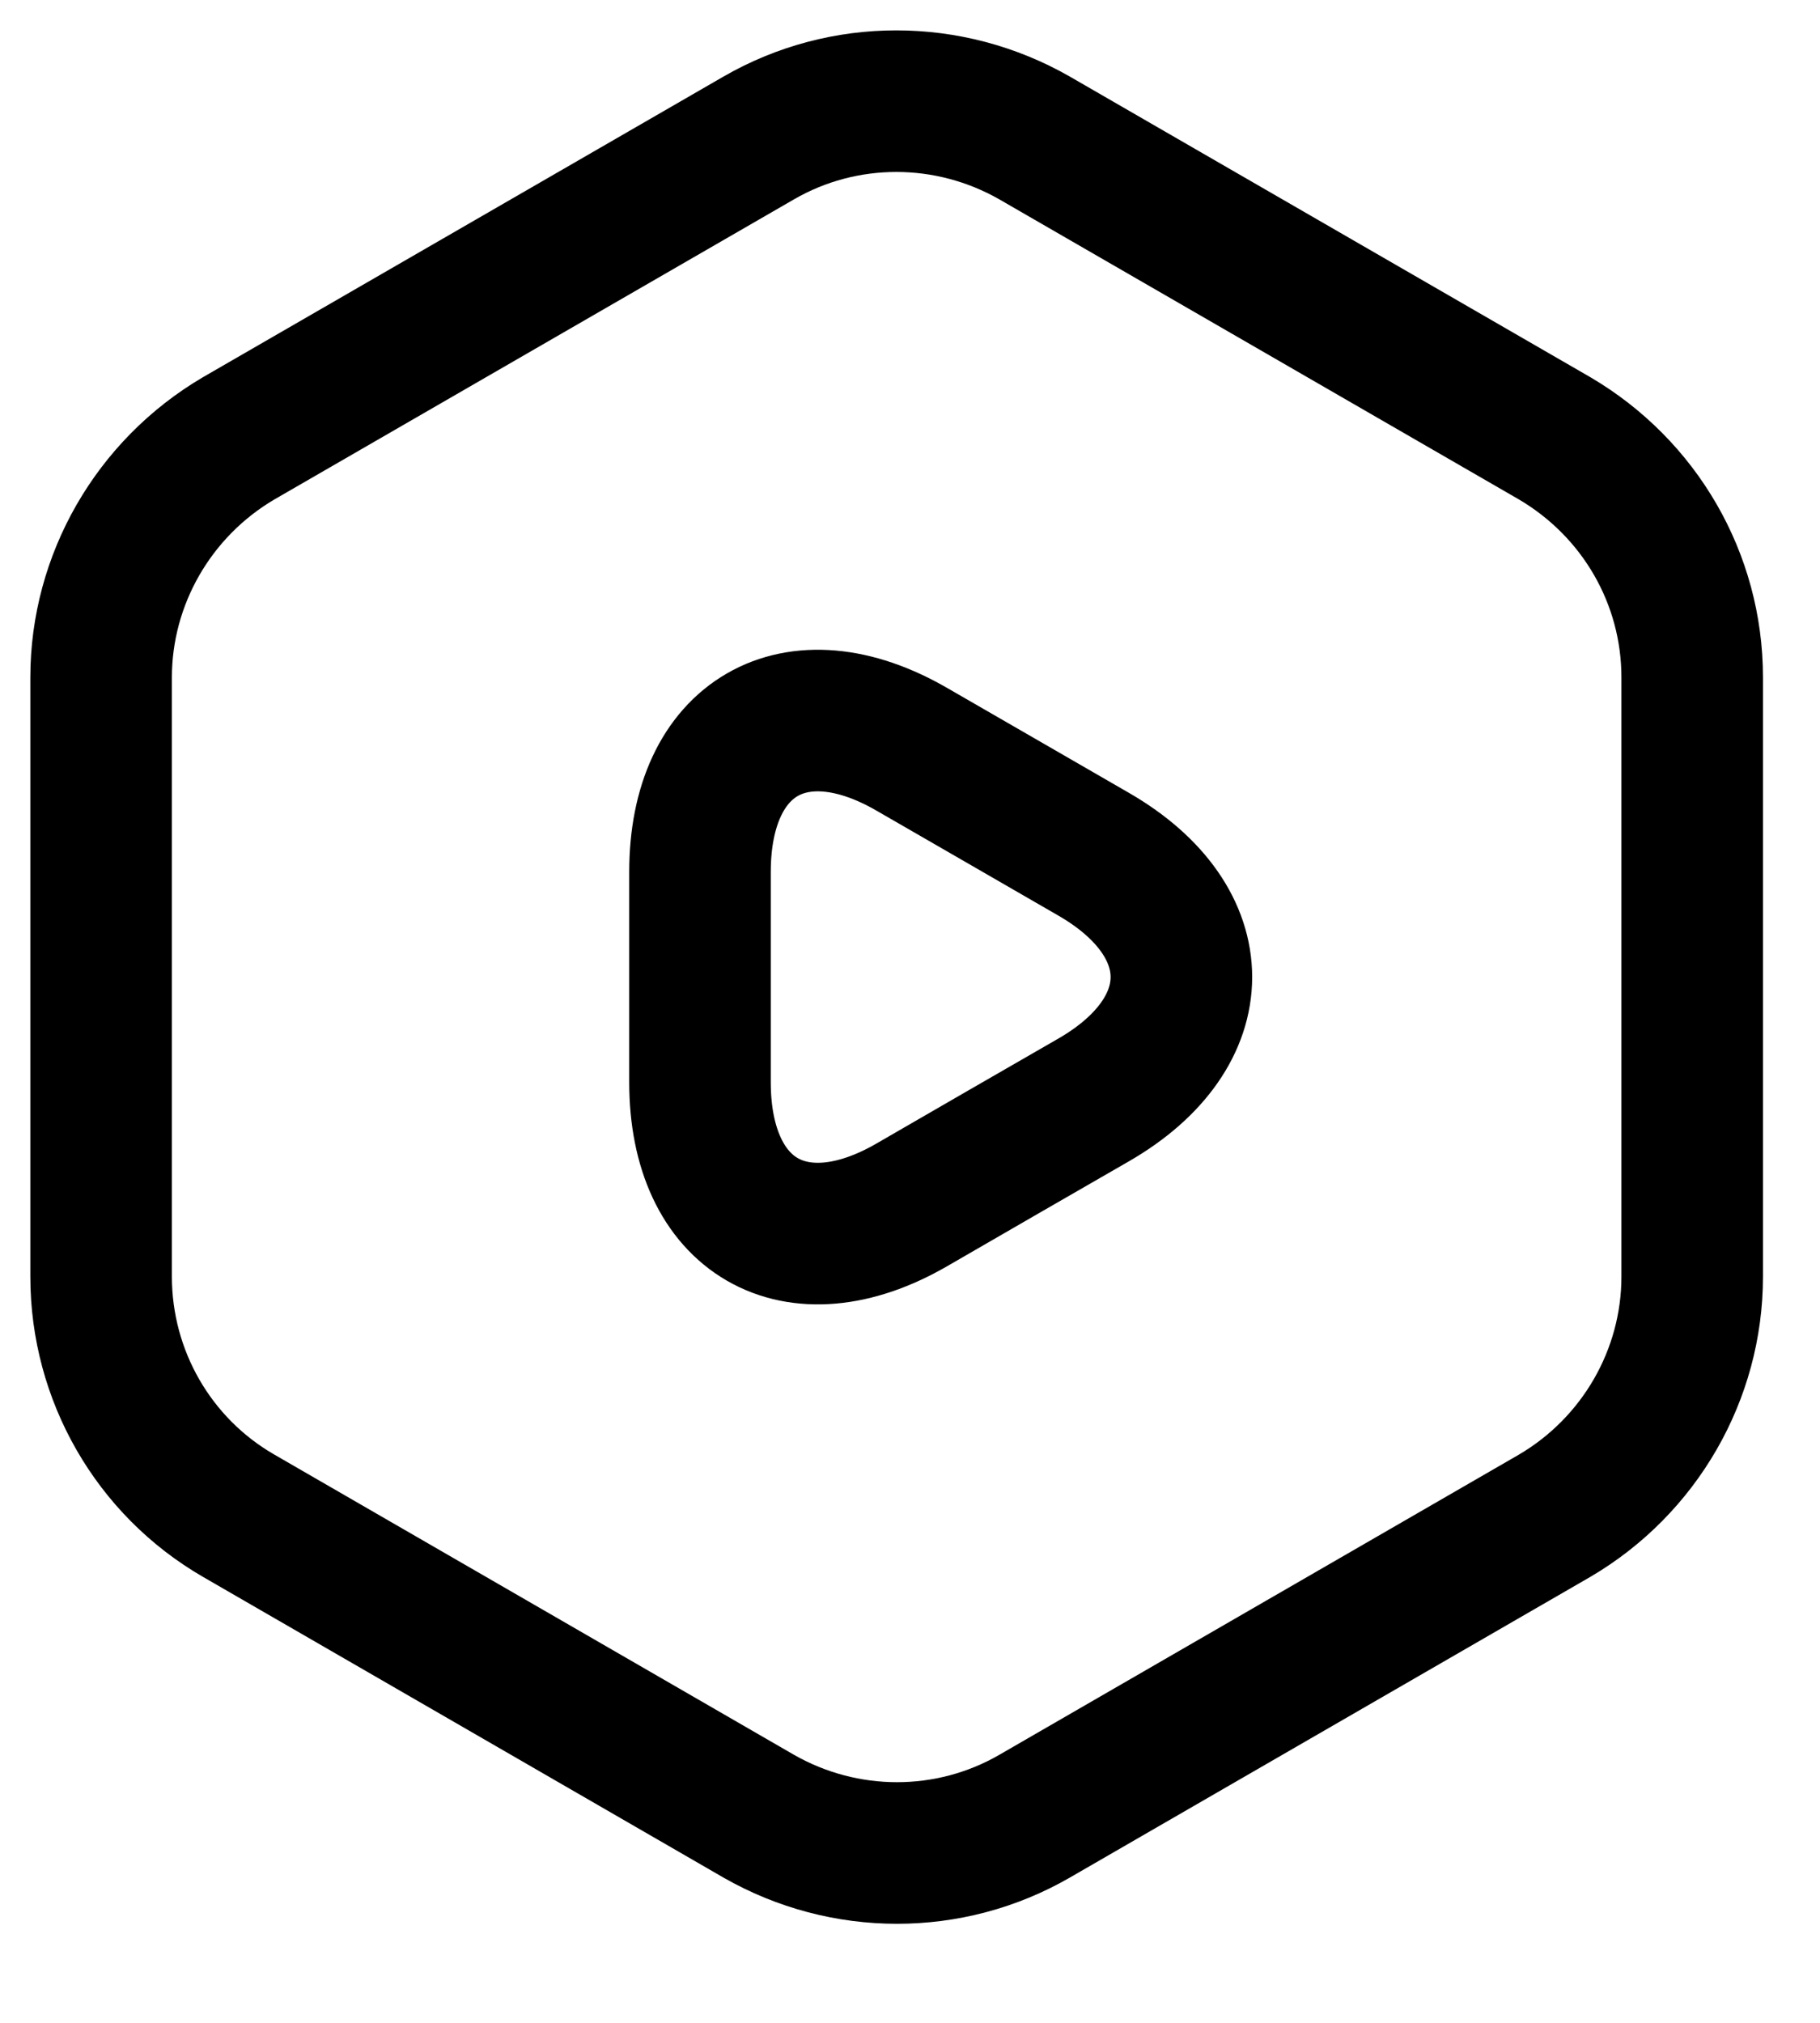
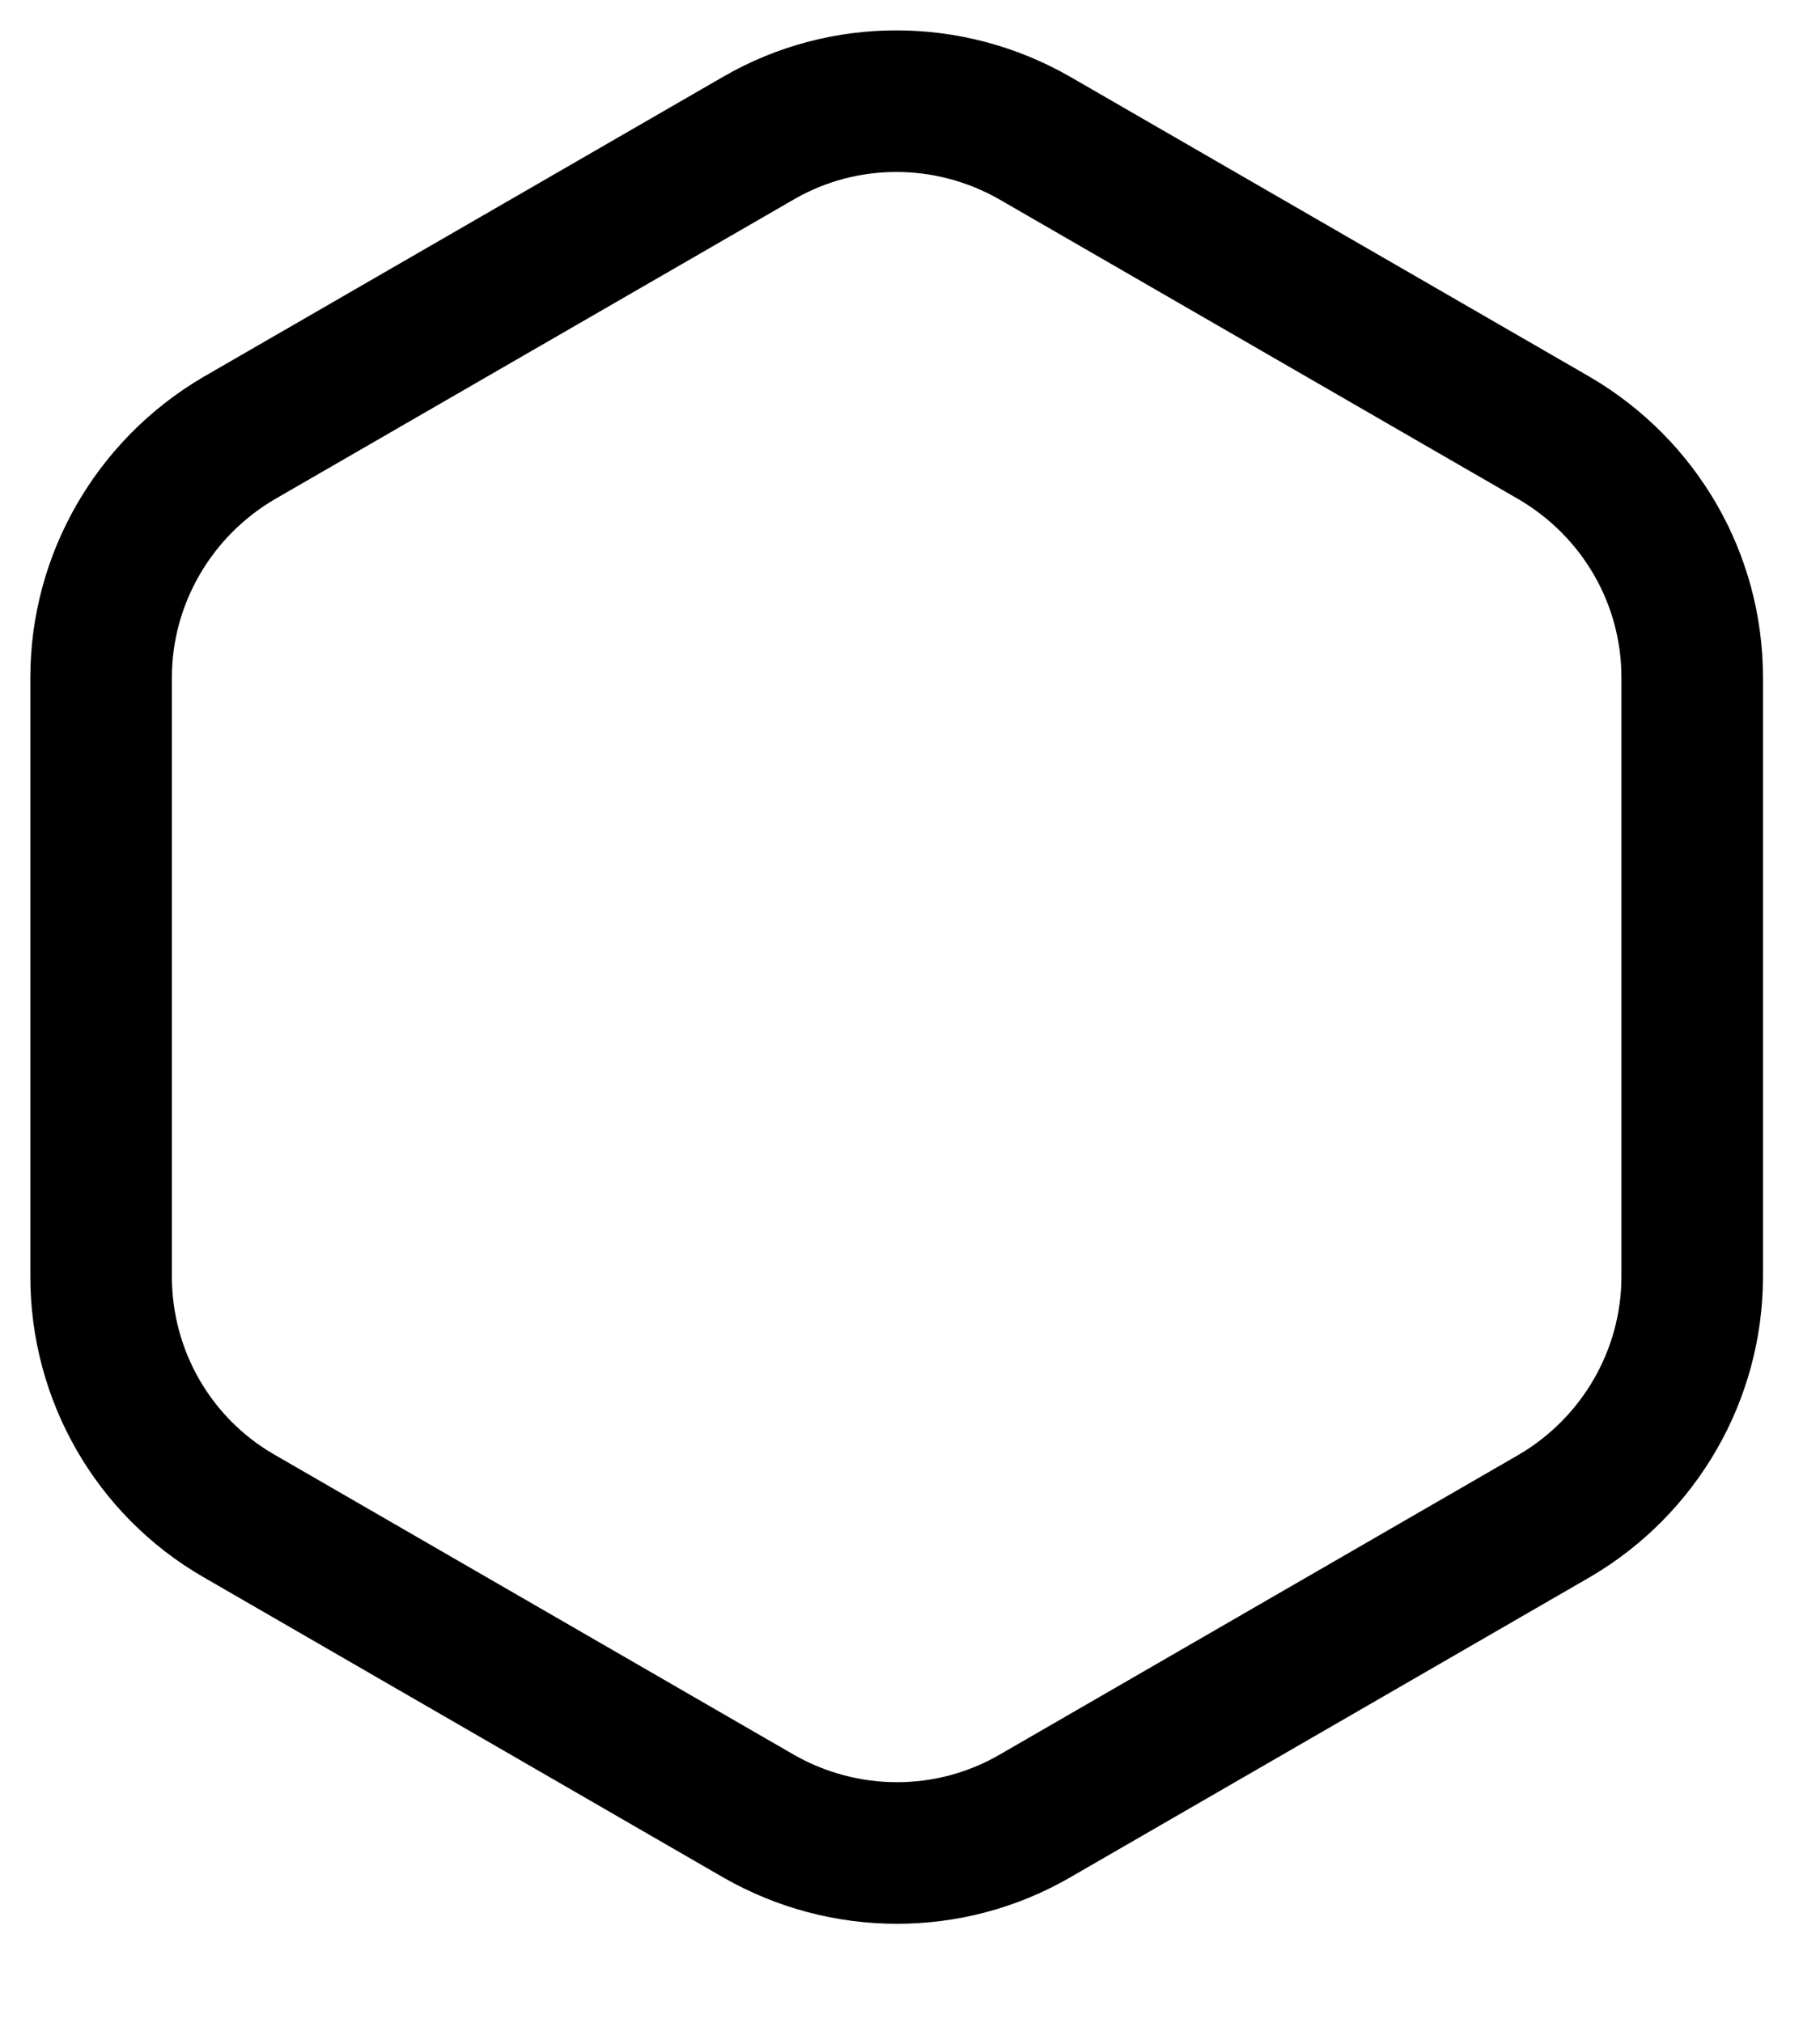
<svg xmlns="http://www.w3.org/2000/svg" width="18" height="20" viewBox="0 0 18 20" fill="none">
  <path d="M16.736 6.698V12.622C16.736 13.592 16.216 14.493 15.376 14.986L10.232 17.957C9.392 18.442 8.353 18.442 7.504 17.957L2.36 14.986C1.52 14.501 1 13.601 1 12.622V6.698C1 5.729 1.52 4.828 2.36 4.334L7.504 1.364C8.344 0.879 9.383 0.879 10.232 1.364L15.376 4.334C16.216 4.828 16.736 5.72 16.736 6.698Z" stroke="black" stroke-width="1.4" stroke-linecap="round" stroke-linejoin="round" />
-   <path d="M6.923 9.66V8.621C6.923 7.287 7.867 6.742 9.019 7.409L9.919 7.928L10.82 8.448C11.972 9.115 11.972 10.206 10.82 10.873L9.919 11.392L9.019 11.912C7.867 12.579 6.923 12.033 6.923 10.7V9.66Z" stroke="black" stroke-width="1.4" stroke-miterlimit="10" stroke-linecap="round" stroke-linejoin="round" />
</svg>